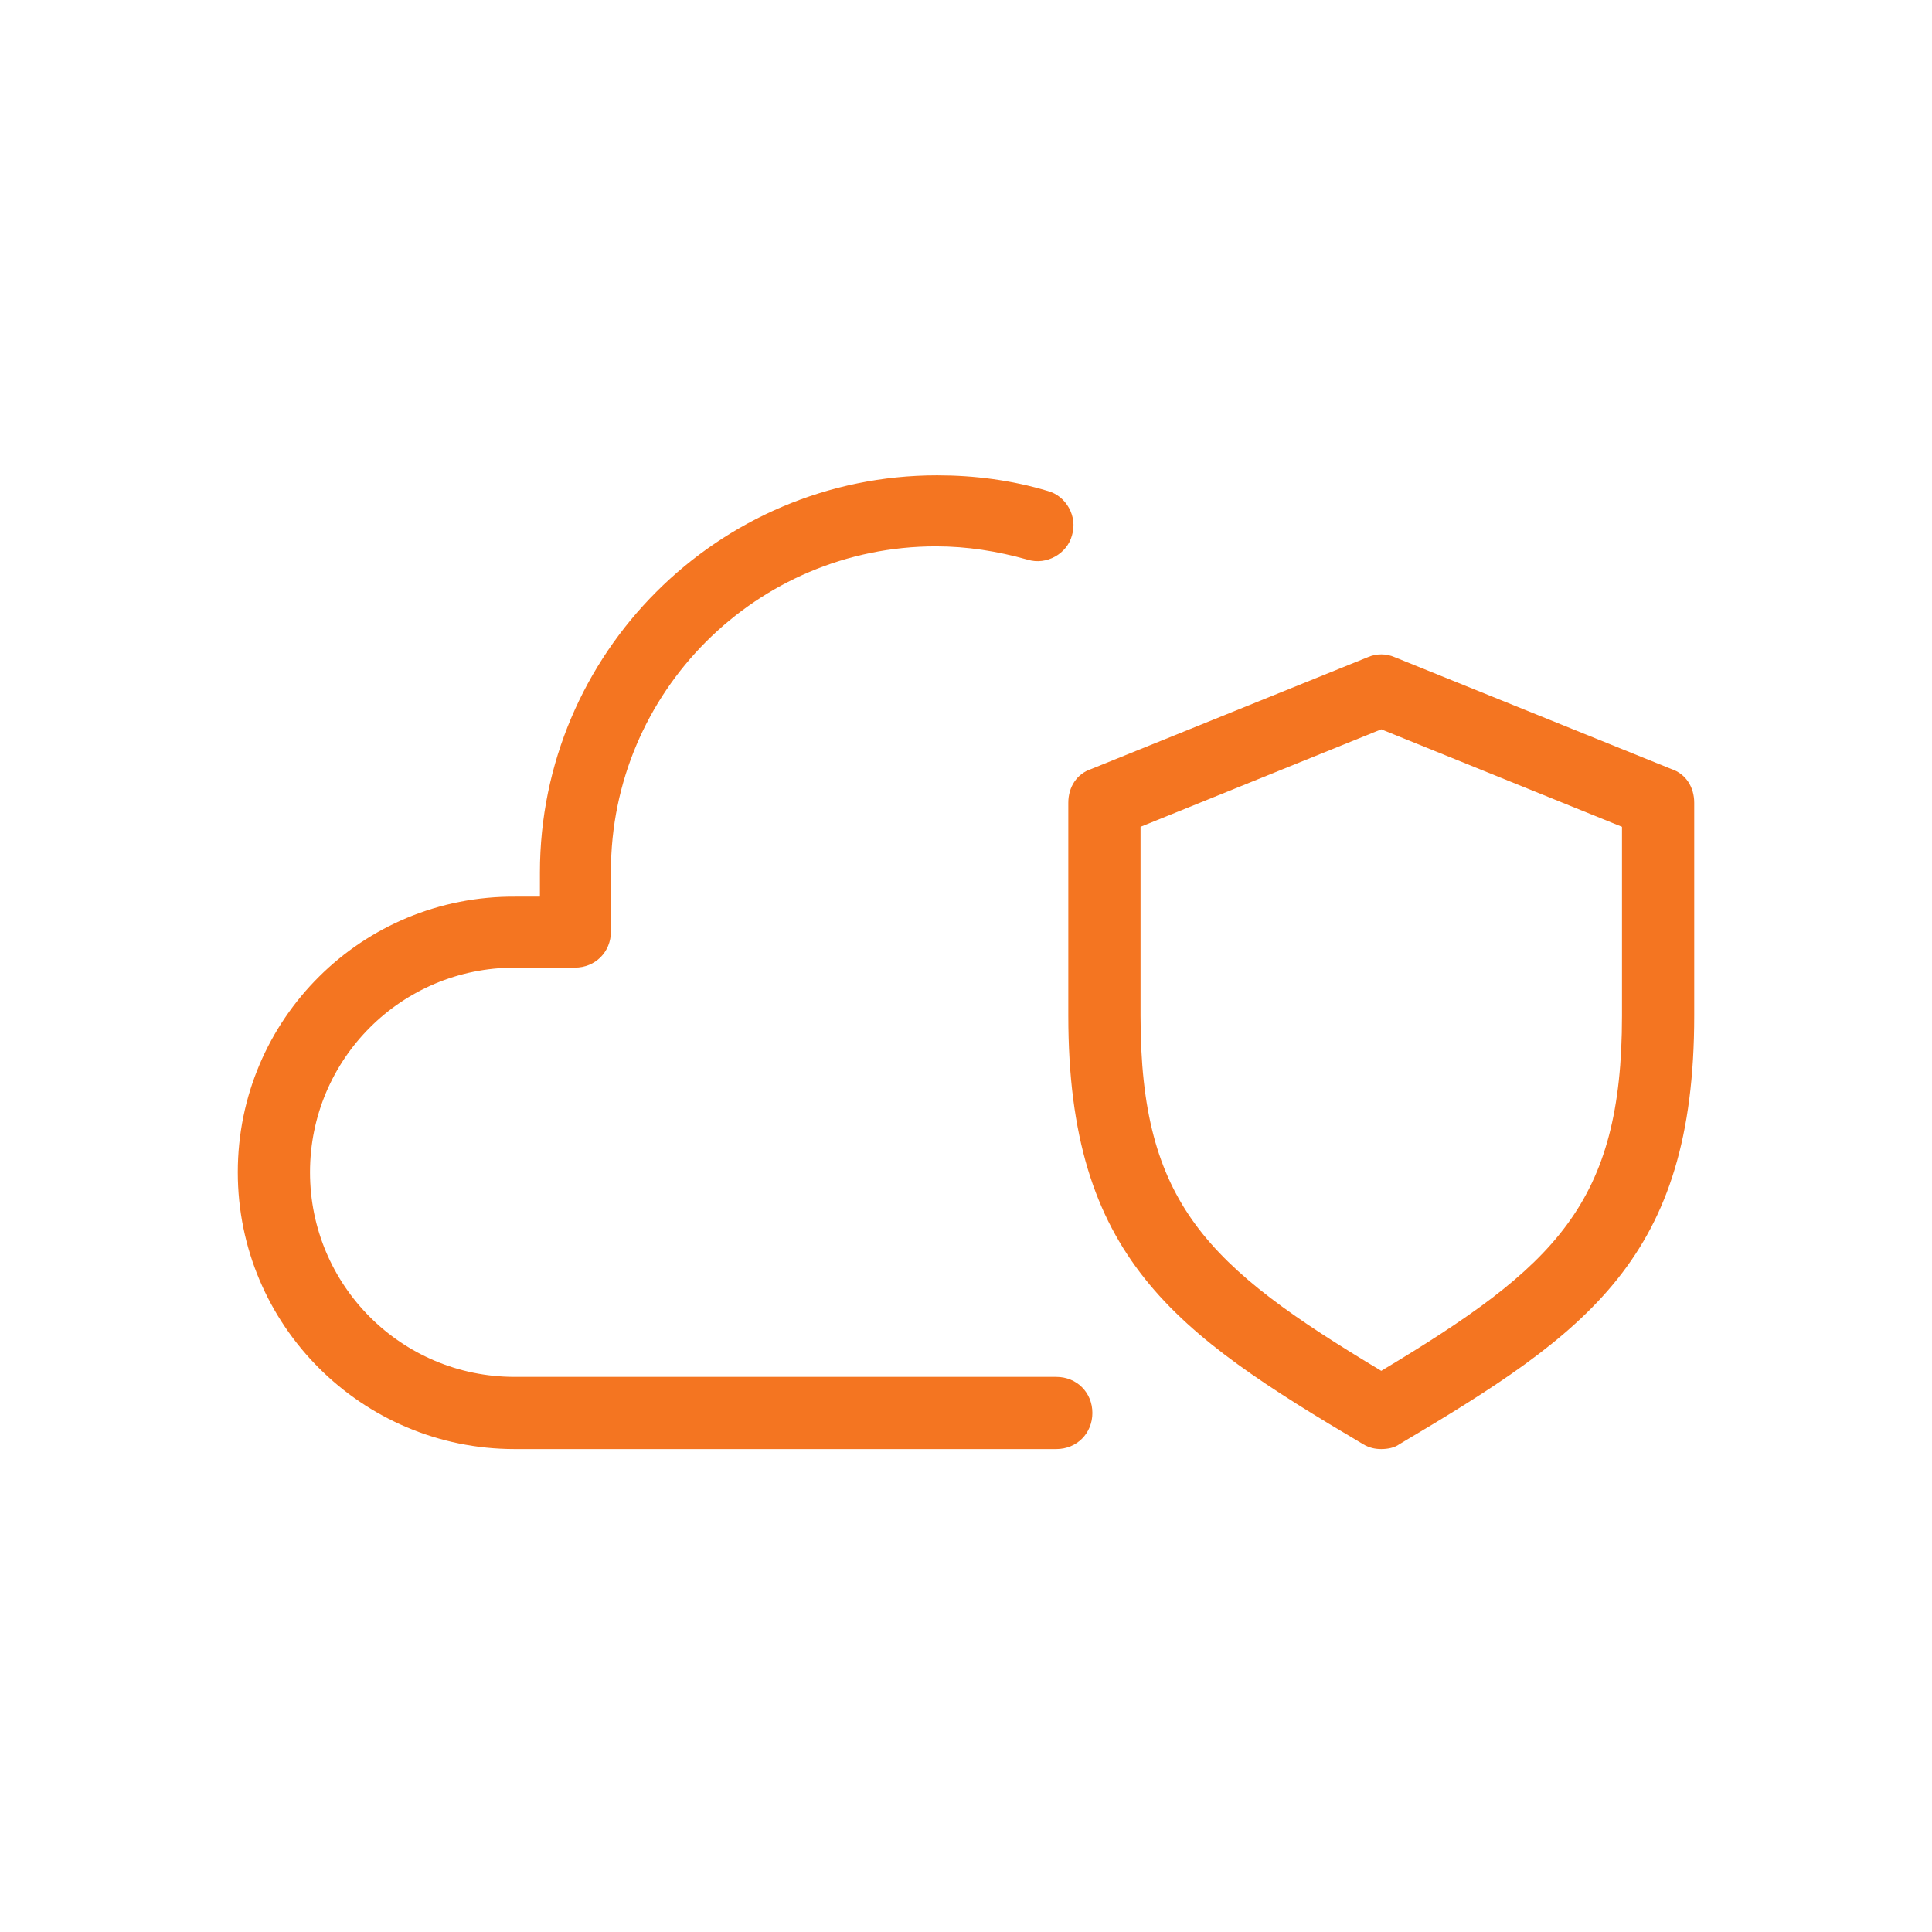
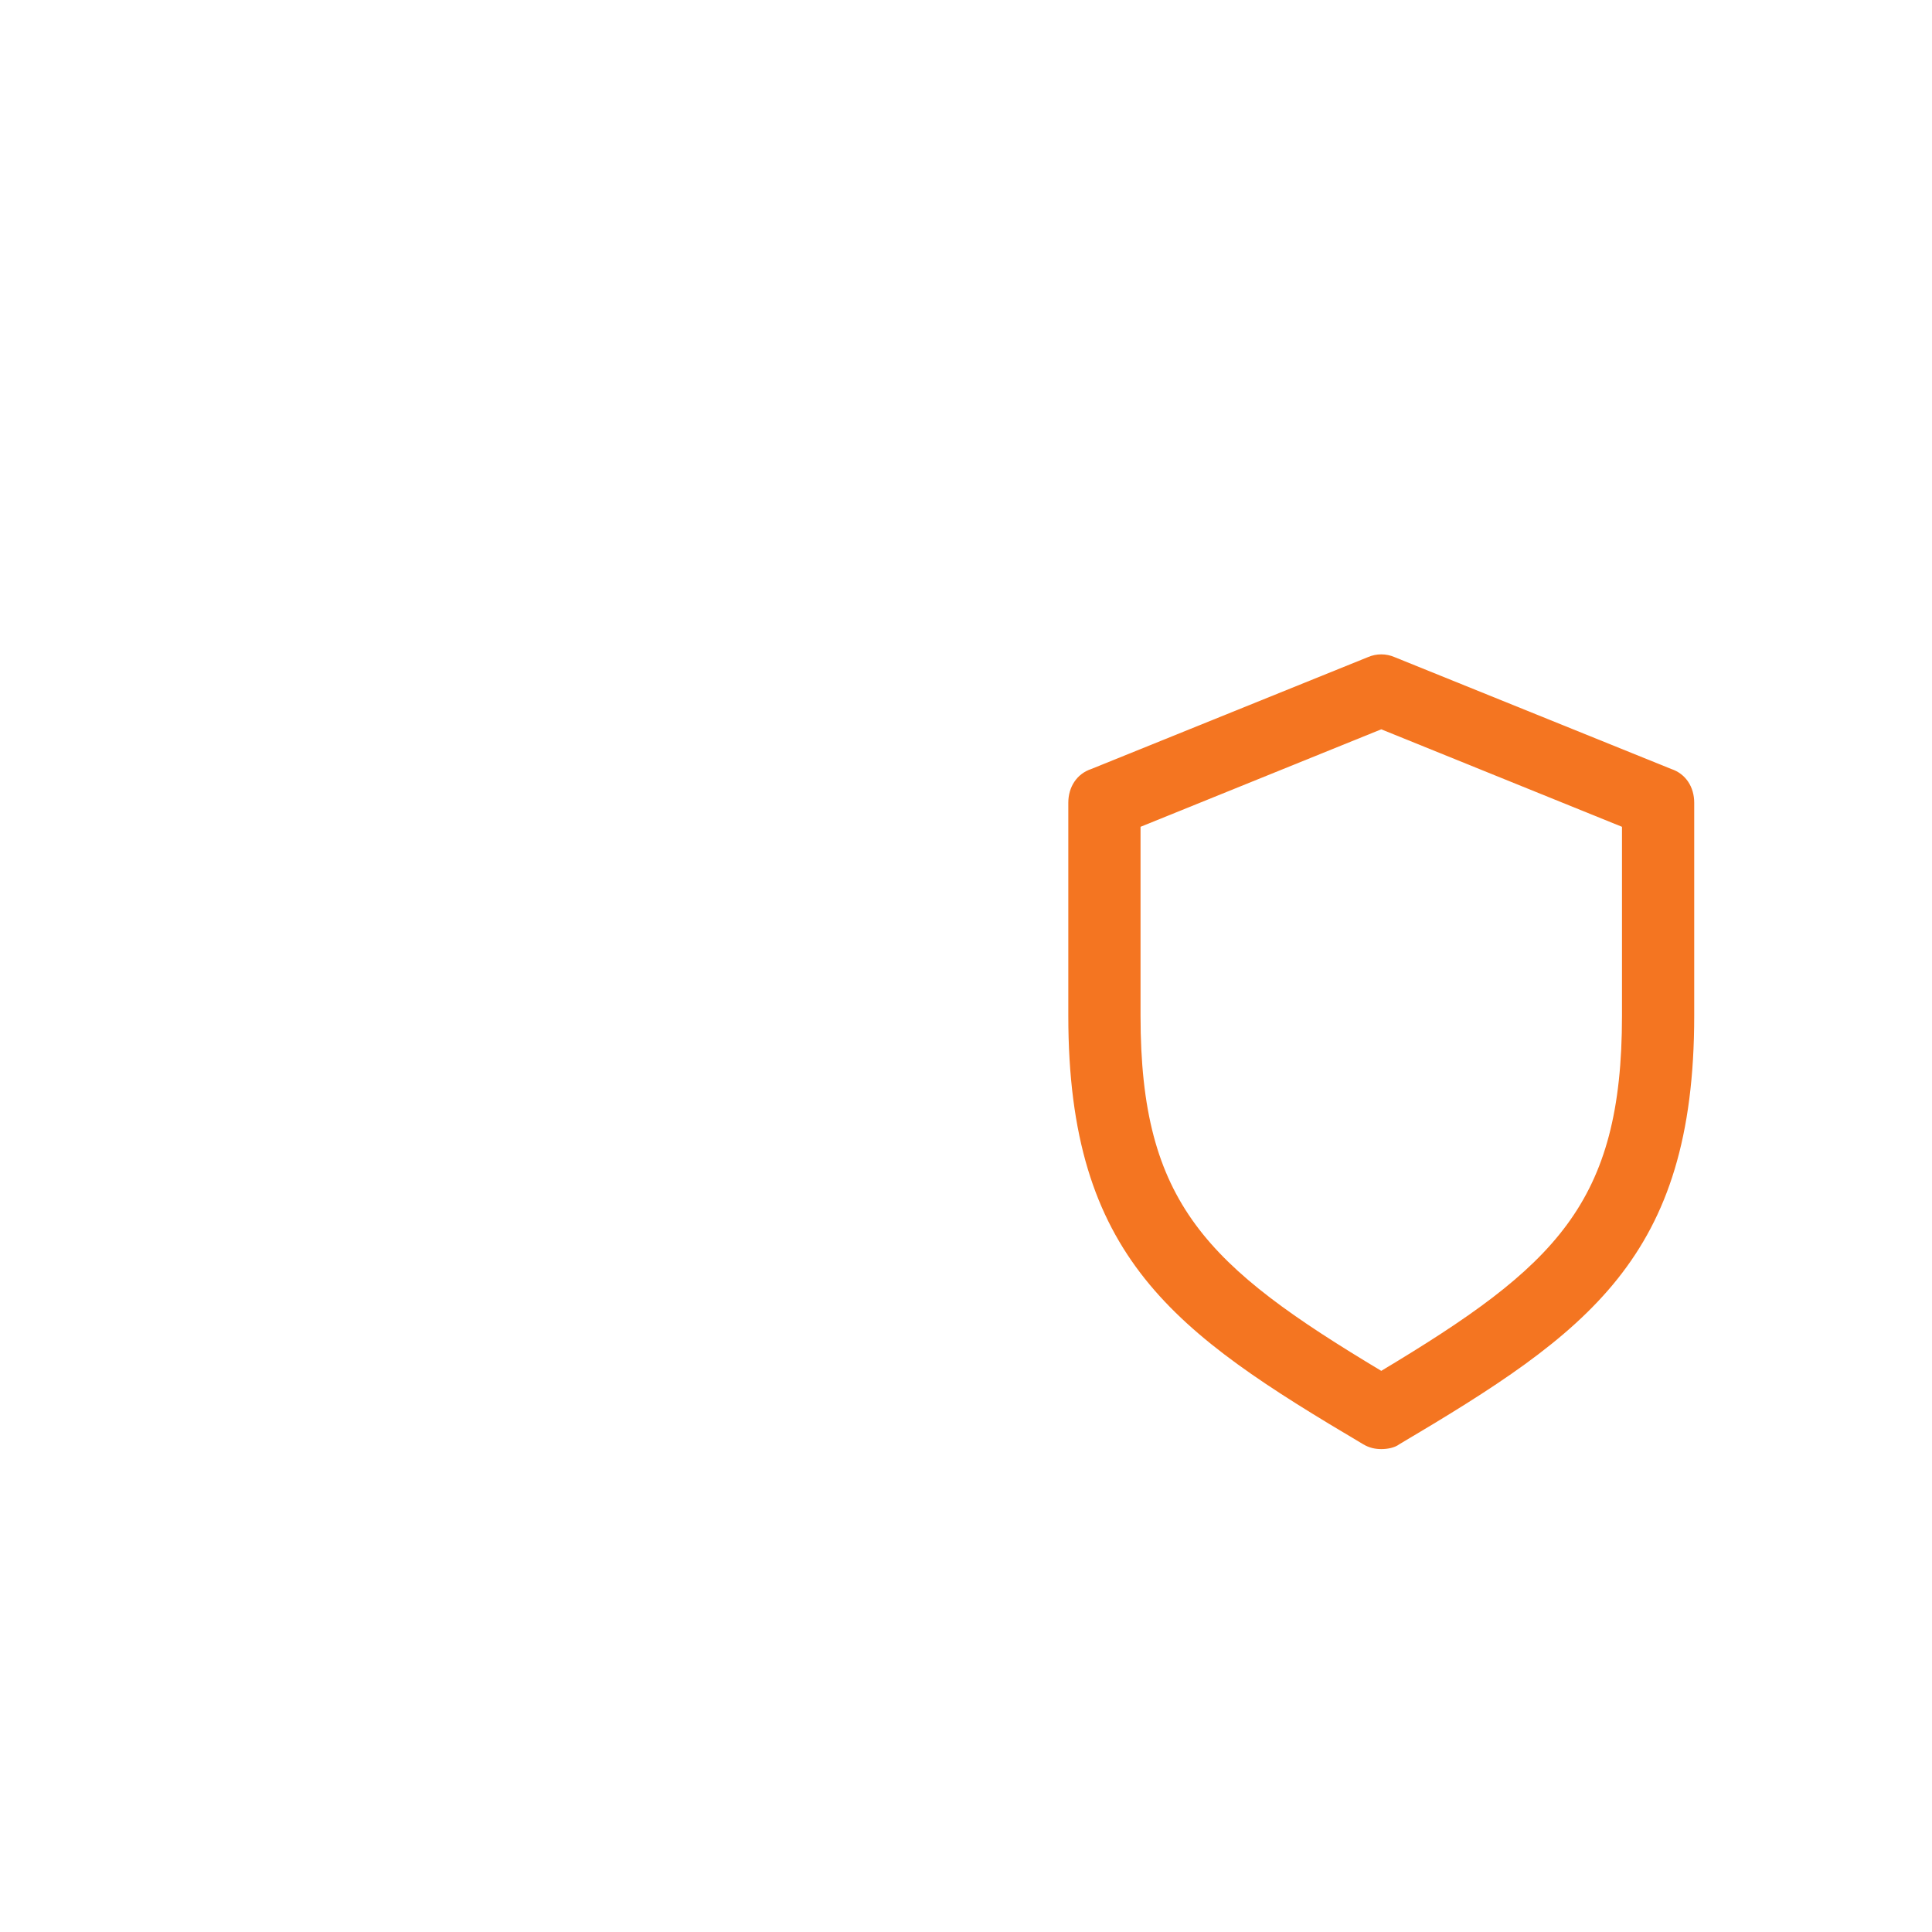
<svg xmlns="http://www.w3.org/2000/svg" width="65" height="65" viewBox="0 0 65 65" fill="none">
-   <path d="M17.314 32.555H19.339C20.027 32.555 20.554 32.029 20.554 31.34V29.315C20.554 23.281 25.454 18.381 31.488 18.381C32.541 18.381 33.553 18.543 34.565 18.827C35.213 19.029 35.902 18.624 36.064 18.017C36.266 17.369 35.861 16.681 35.254 16.519C34.039 16.154 32.783 15.992 31.528 15.992C24.158 15.992 18.165 21.986 18.165 29.356V30.166H17.355C12.171 30.125 8 34.296 8 39.439C8 44.582 12.171 48.753 17.314 48.753H35.537C36.226 48.753 36.752 48.227 36.752 47.538C36.752 46.85 36.226 46.324 35.537 46.324H17.314C13.507 46.324 10.43 43.246 10.43 39.439C10.43 35.633 13.507 32.555 17.314 32.555Z" fill="#F47521" />
  <path d="M56.231 25.873L46.916 22.107C46.633 21.985 46.309 21.985 46.026 22.107L36.712 25.873C36.226 26.035 35.942 26.48 35.942 27.007V34.175C35.942 42.314 39.506 44.825 45.864 48.591C46.066 48.712 46.269 48.753 46.471 48.753C46.673 48.753 46.916 48.712 47.078 48.591C53.436 44.825 57 42.314 57 34.175V27.007C57 26.48 56.717 26.035 56.231 25.873ZM54.57 34.175C54.57 40.492 52.343 42.598 46.471 46.121C40.599 42.598 38.372 40.492 38.372 34.175V27.817L46.471 24.537L54.57 27.817V34.175Z" fill="#F47521" />
</svg>